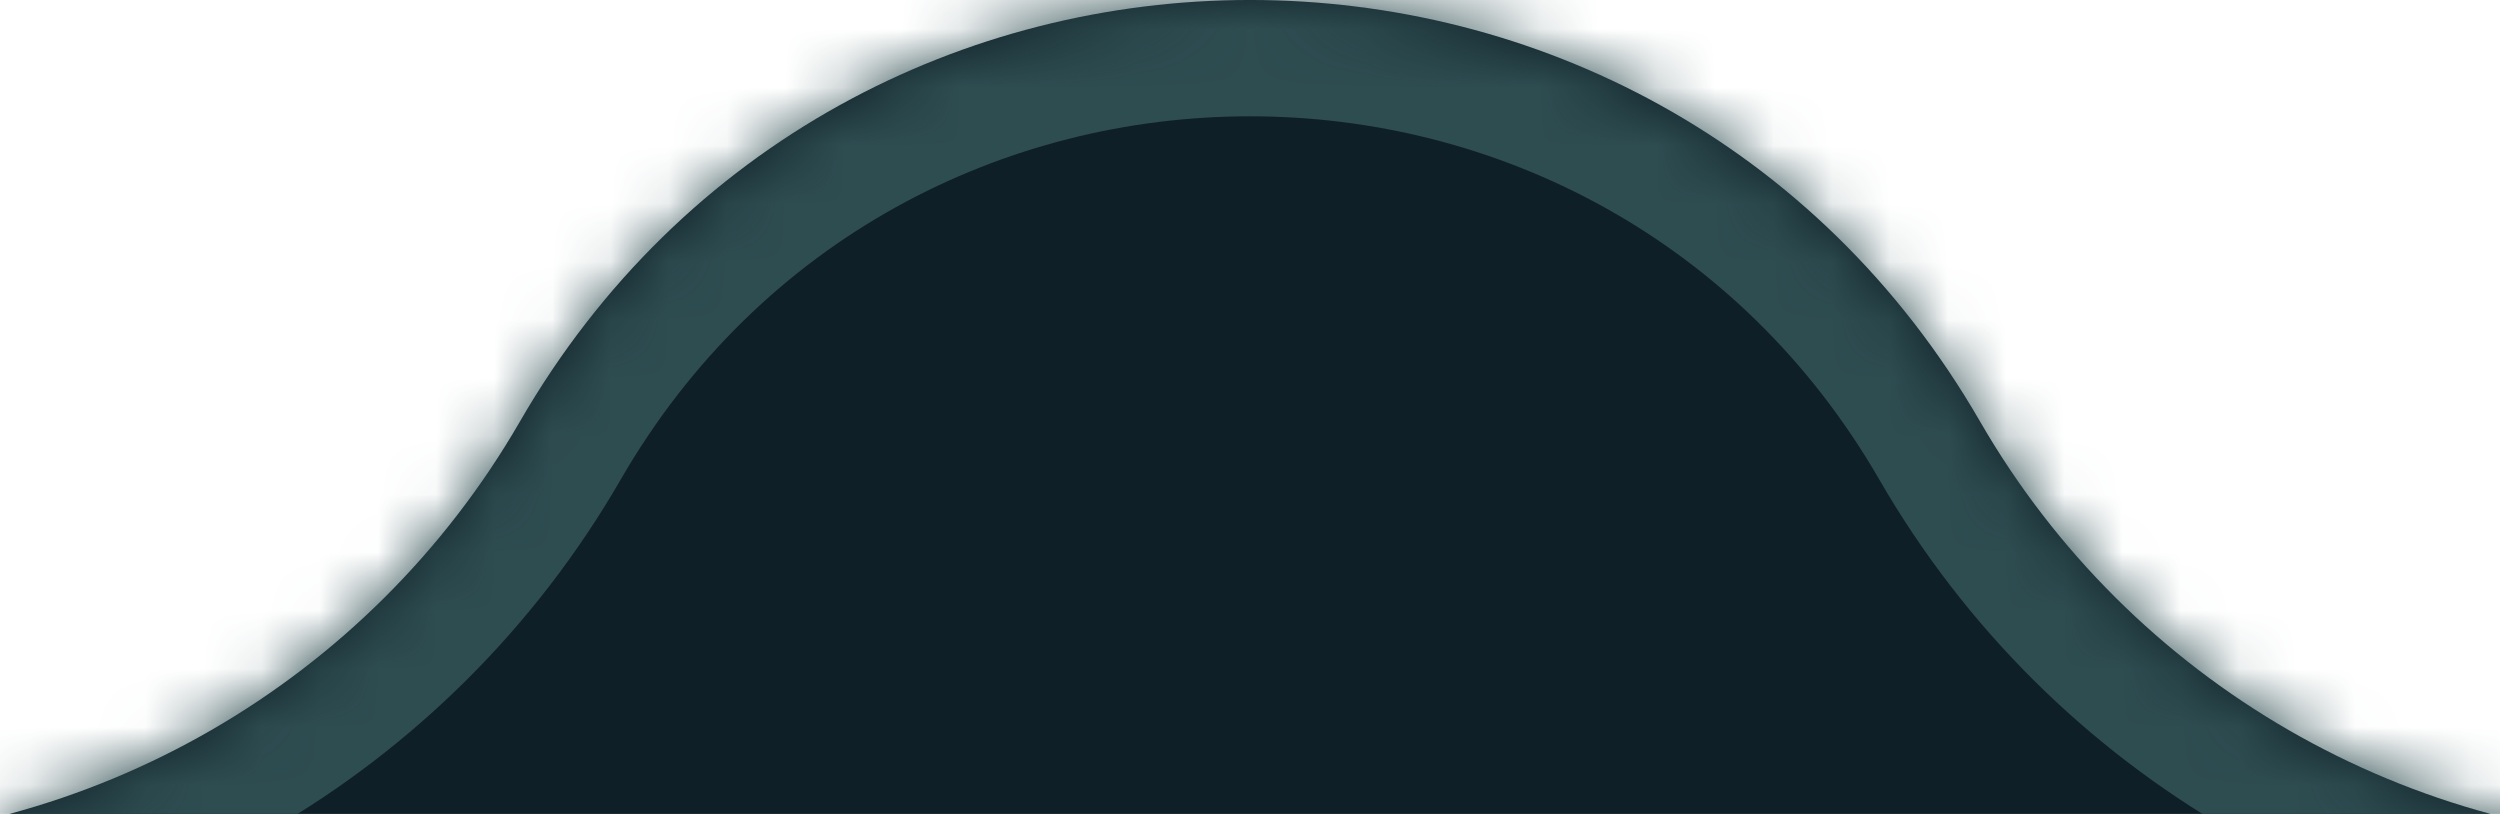
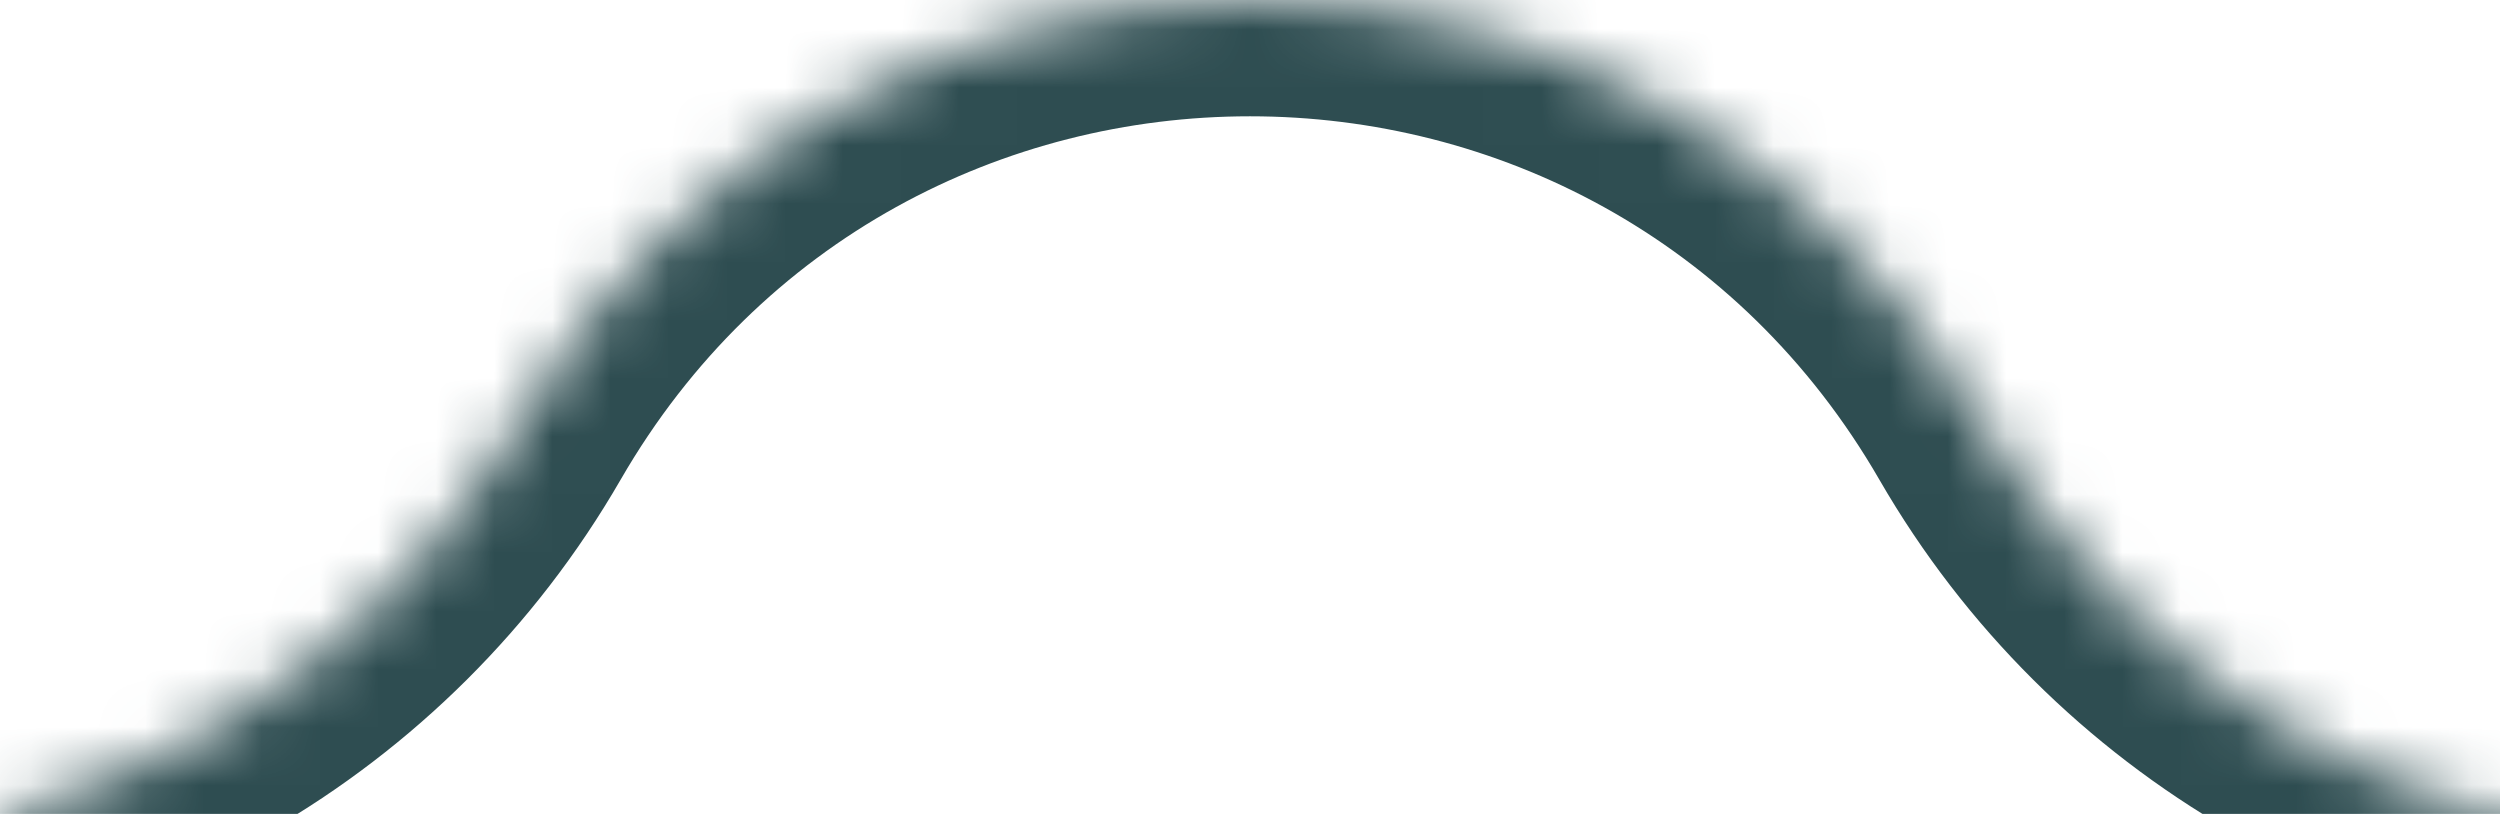
<svg xmlns="http://www.w3.org/2000/svg" width="43" height="14" viewBox="0 0 43 14" fill="none">
  <g clip-path="url(#clip0_823_2517)">
    <mask id="path-1-inside-1_823_2517" fill="white">
      <path d="M34.057 7.25C36.648 11.736 41.434 14.5 46.615 14.5H568C585.673 14.5 600 28.827 600 46.5V430.5C600 448.173 585.673 462.5 568 462.5H-28C-45.673 462.5 -60 448.173 -60 430.5V46.5C-60 28.827 -45.673 14.5 -28 14.5H-3.615C1.566 14.5 6.352 11.736 8.943 7.25V7.25C14.524 -2.417 28.476 -2.417 34.057 7.25V7.25Z" />
    </mask>
-     <path d="M34.057 7.25C36.648 11.736 41.434 14.5 46.615 14.5H568C585.673 14.5 600 28.827 600 46.5V430.5C600 448.173 585.673 462.5 568 462.5H-28C-45.673 462.5 -60 448.173 -60 430.5V46.5C-60 28.827 -45.673 14.5 -28 14.5H-3.615C1.566 14.5 6.352 11.736 8.943 7.25V7.25C14.524 -2.417 28.476 -2.417 34.057 7.25V7.25Z" fill="#0F1F27" />
    <path d="M568 14.5L568 12.5H568V14.5ZM600 46.5L602 46.5L602 46.5L600 46.5ZM600 430.5L602 430.5V430.5H600ZM-28 462.5L-28 464.5H-28V462.5ZM-60 46.5L-62 46.5V46.5H-60ZM46.615 14.5V16.5H568V14.5V12.5H46.615V14.5ZM568 14.5L568 16.5C584.569 16.5 598 29.931 598 46.5L600 46.5L602 46.5C602 27.722 586.778 12.5 568 12.5L568 14.5ZM600 46.5H598V430.5H600H602V46.5H600ZM600 430.5L598 430.5C598 447.069 584.569 460.5 568 460.5V462.5V464.5C586.778 464.5 602 449.278 602 430.5L600 430.5ZM568 462.5V460.5H-28V462.5V464.5H568V462.5ZM-28 462.5L-28 460.5C-44.569 460.5 -58 447.069 -58 430.5H-60H-62C-62 449.278 -46.778 464.5 -28 464.5L-28 462.5ZM-60 430.5H-58V46.5H-60H-62V430.5H-60ZM-60 46.5L-58 46.5C-58 29.931 -44.569 16.5 -28 16.5V14.5V12.5C-46.778 12.5 -62 27.722 -62 46.5L-60 46.5ZM-28 14.5V16.5H-3.615V14.5V12.5H-28V14.5ZM-3.615 14.5V16.5C2.28 16.5 7.727 13.355 10.675 8.25L8.943 7.25L7.211 6.25C4.978 10.117 0.851 12.5 -3.615 12.5V14.5ZM8.943 7.25L10.675 8.25C15.486 -0.083 27.514 -0.083 32.325 8.25L34.057 7.25L35.789 6.25C29.439 -4.75 13.561 -4.75 7.211 6.25L8.943 7.25ZM46.615 14.5V12.5C42.149 12.5 38.022 10.117 35.789 6.25L34.057 7.25L32.325 8.25C35.273 13.355 40.72 16.5 46.615 16.5V14.5Z" fill="#2E4D51" mask="url(#path-1-inside-1_823_2517)" />
  </g>
  <defs>
    <clipPath id="clip0_823_2517">
      <rect width="43" height="14" fill="white" />
    </clipPath>
  </defs>
</svg>